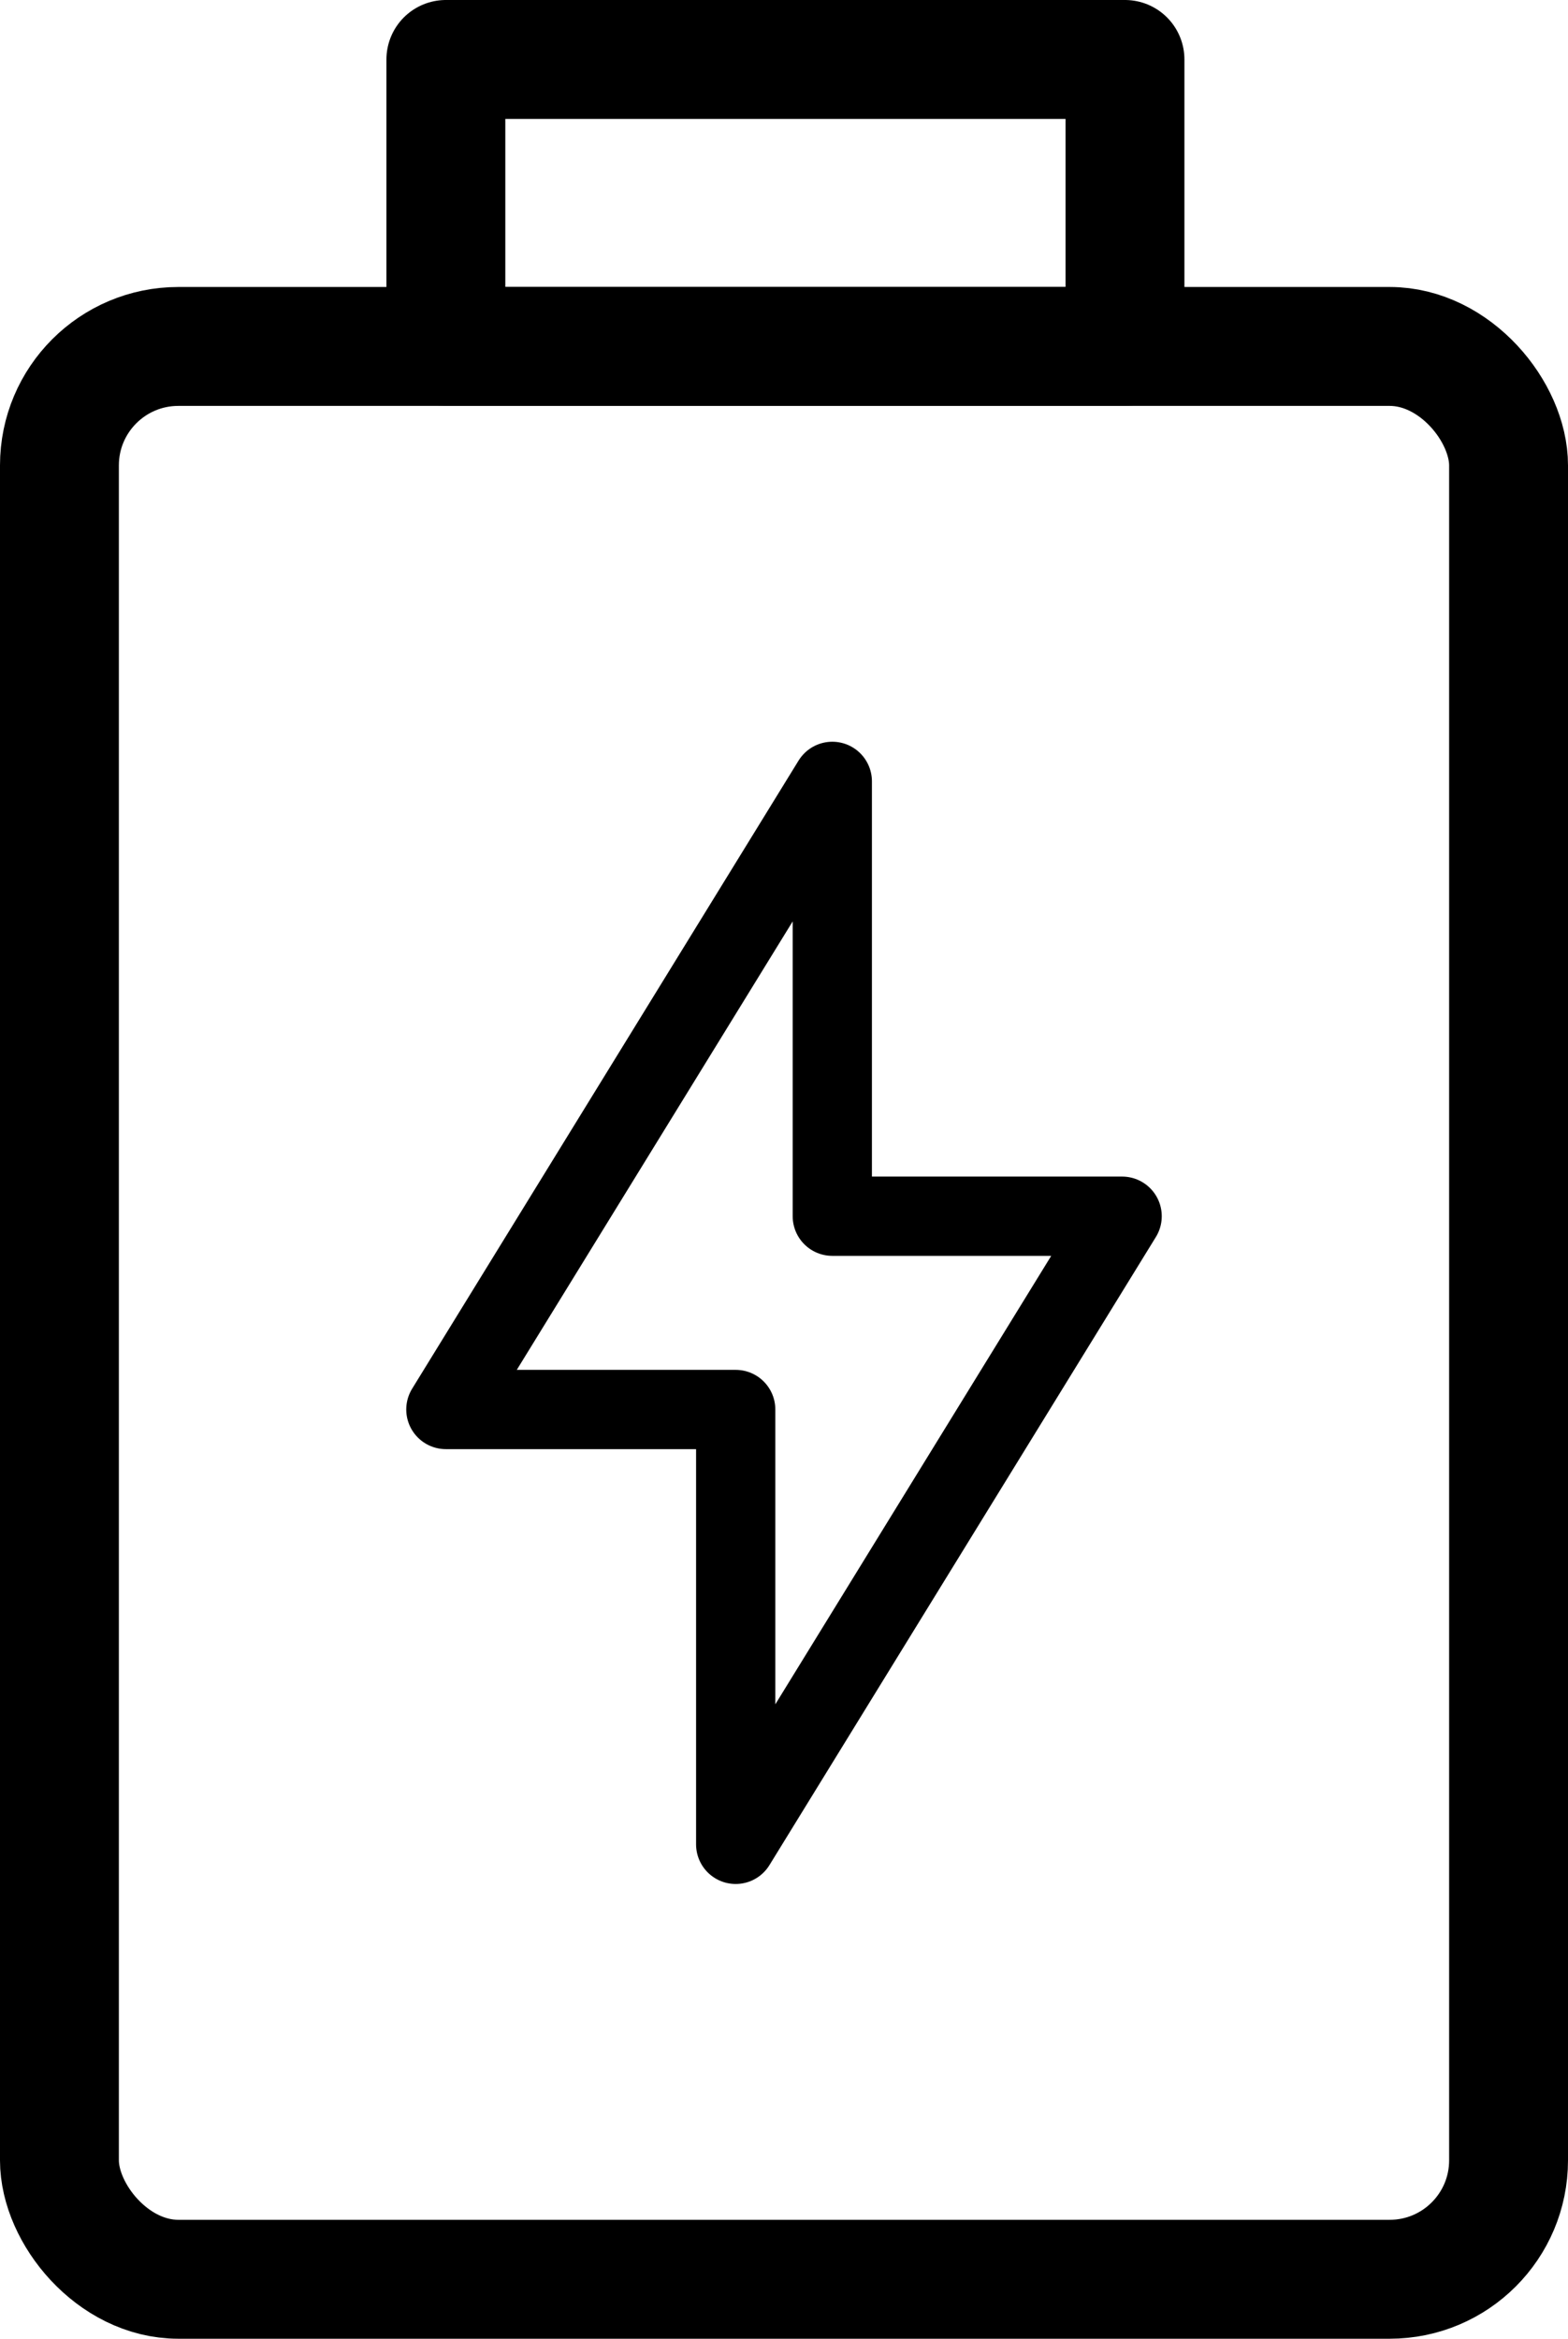
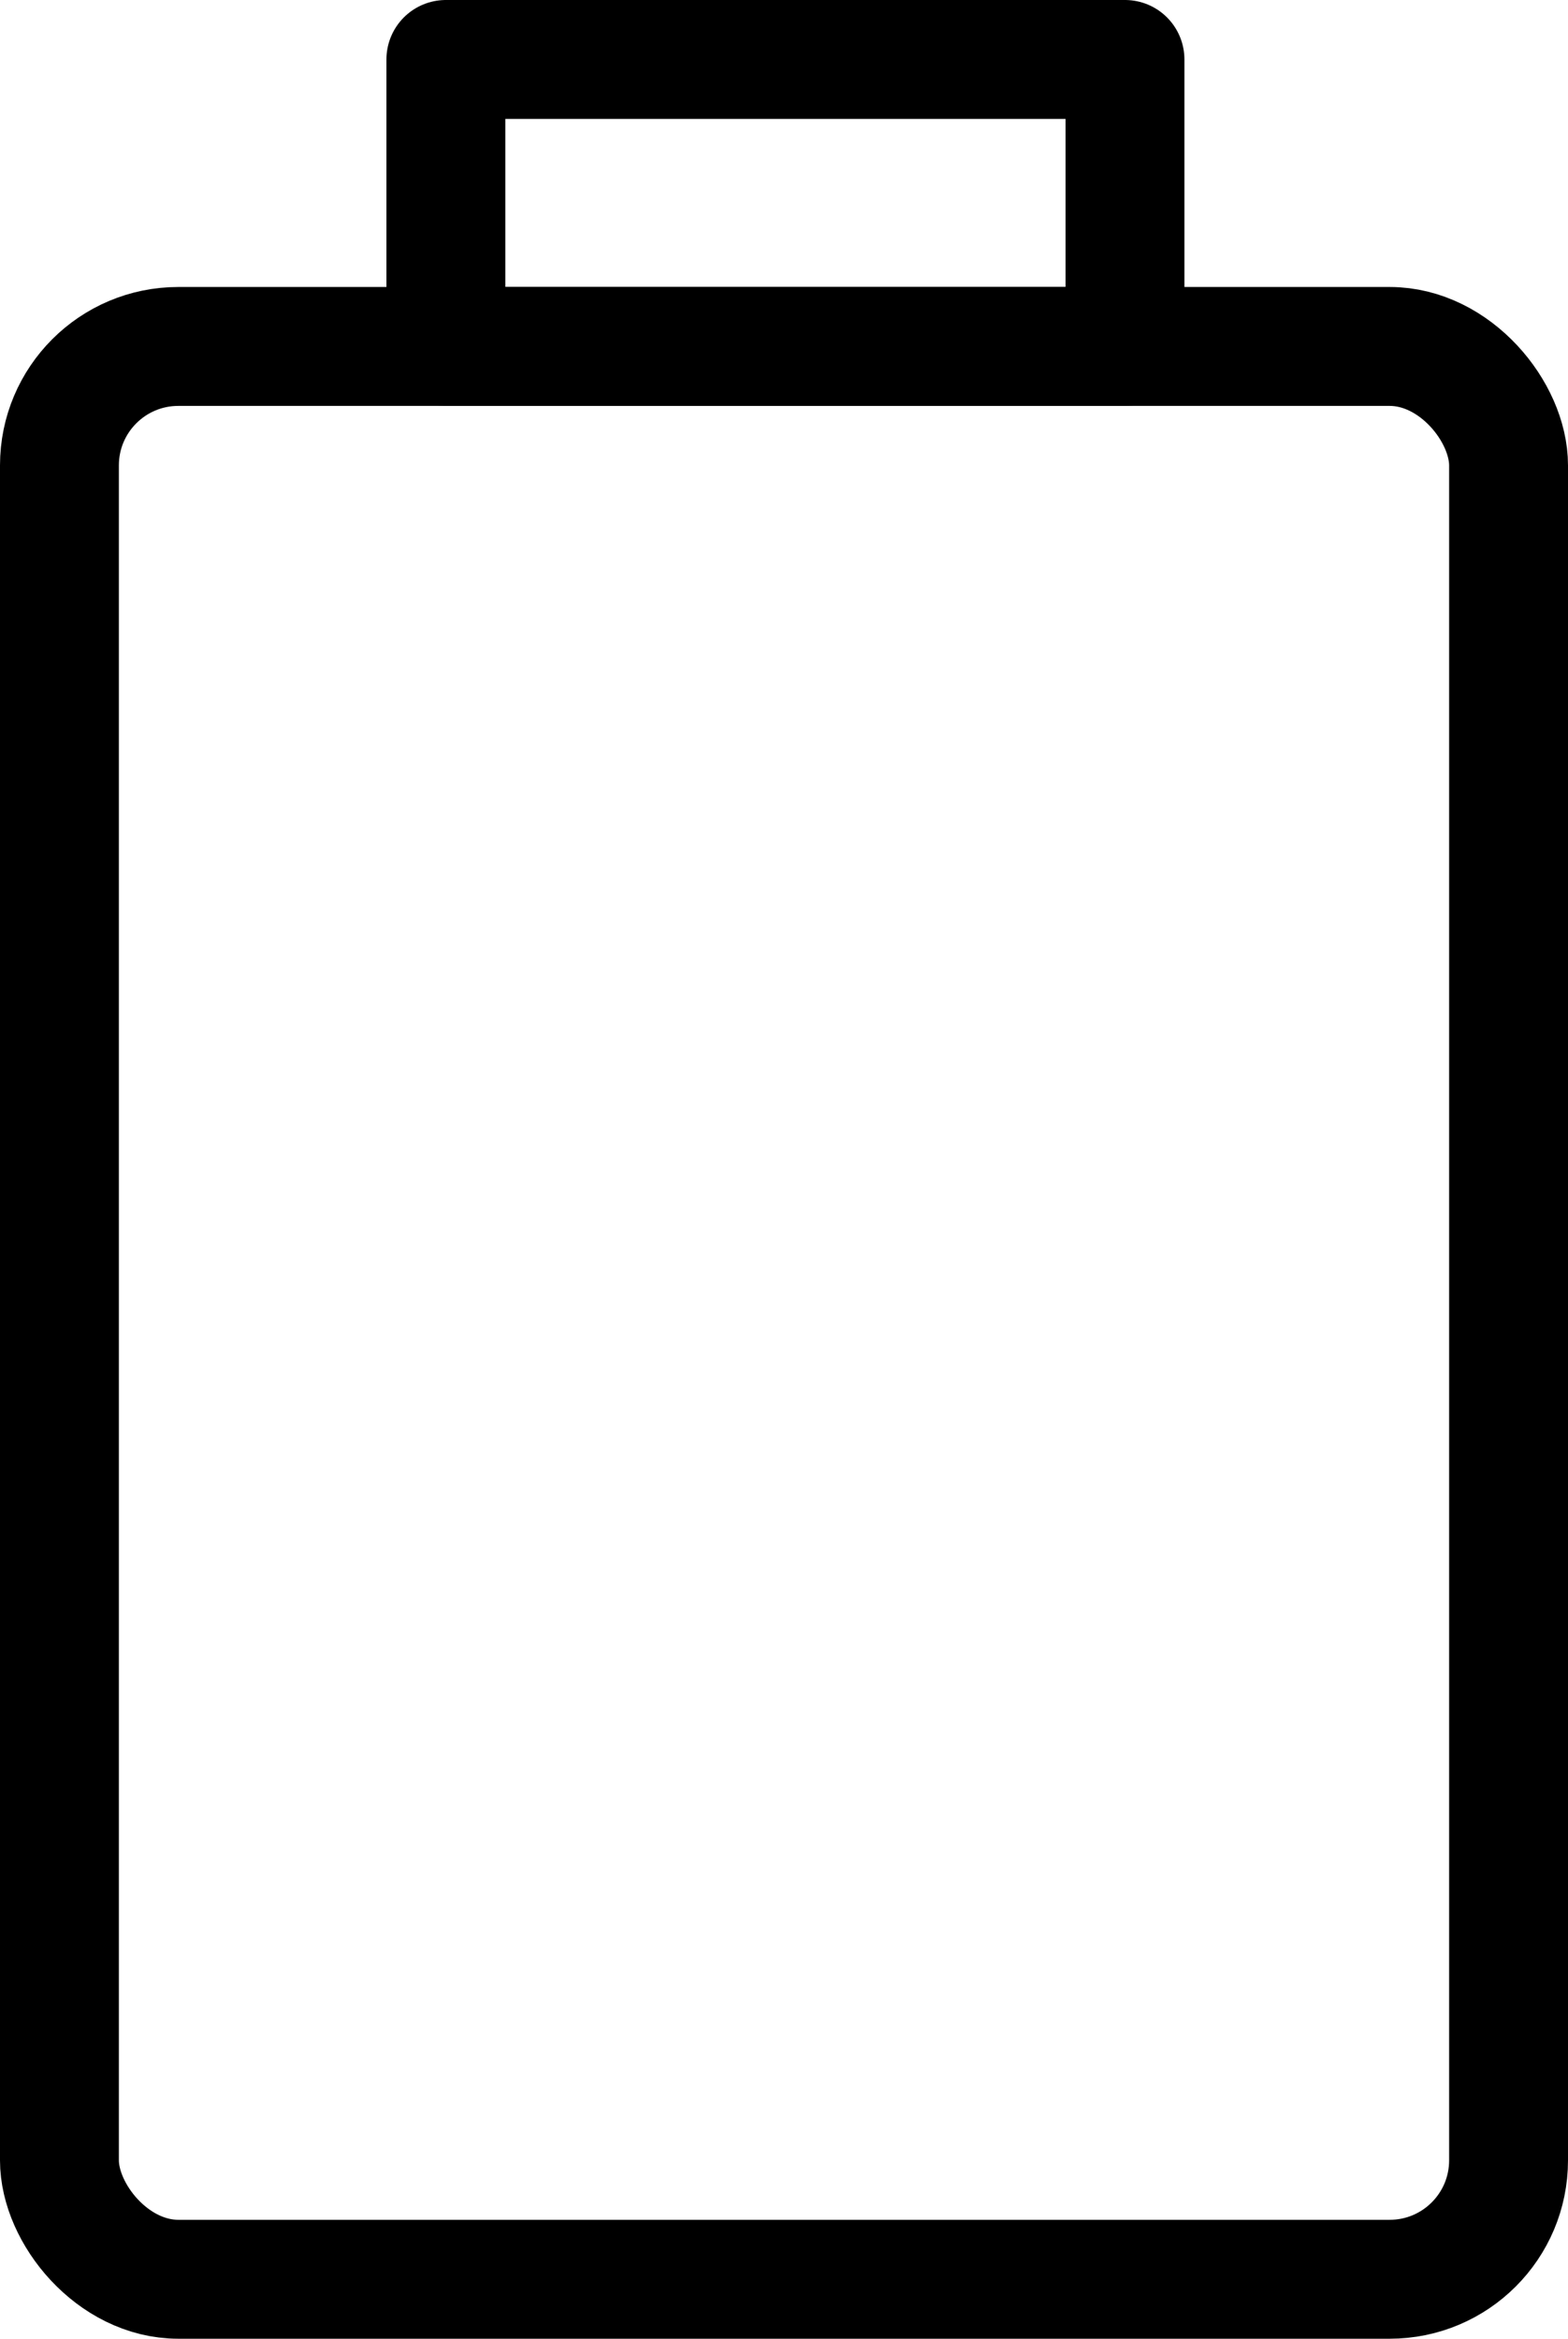
<svg xmlns="http://www.w3.org/2000/svg" width="19.785" height="29.5" viewBox="0 0 19.785 29.5">
  <g id="Group_182543" data-name="Group 182543" transform="translate(-289.75 -2180.25)">
    <g id="Battery_Charge" data-name="Battery Charge" transform="translate(286 2180.47)">
      <g id="_lt_Group_gt_" data-name="&amp;lt;Group&amp;gt;" transform="translate(4.5 0.53)">
        <rect id="_lt_Rectangle_gt_" data-name="&amp;lt;Rectangle&amp;gt;" width="18.285" height="24.38" rx="1.5" transform="translate(0 3.62)" fill="none" stroke="#000" stroke-linecap="round" stroke-linejoin="round" stroke-width="1.5" />
        <path id="_lt_Rectangle_gt_2" data-name="&amp;lt;Rectangle&amp;gt;" d="M8.5.53h8.569V4.15H8.5Z" transform="translate(-3.624 -0.53)" fill="none" stroke="#000" stroke-linecap="round" stroke-linejoin="round" stroke-width="1.5" />
-         <path id="_lt_Path_gt_" data-name="&amp;lt;Path&amp;gt;" d="M8.5,15.923,13.376,8v5.485h3.657l-4.876,7.923V15.923Z" transform="translate(-3.624 1.106)" fill="none" stroke="#000" stroke-linecap="round" stroke-linejoin="round" stroke-width="1" />
      </g>
    </g>
  </g>
</svg>